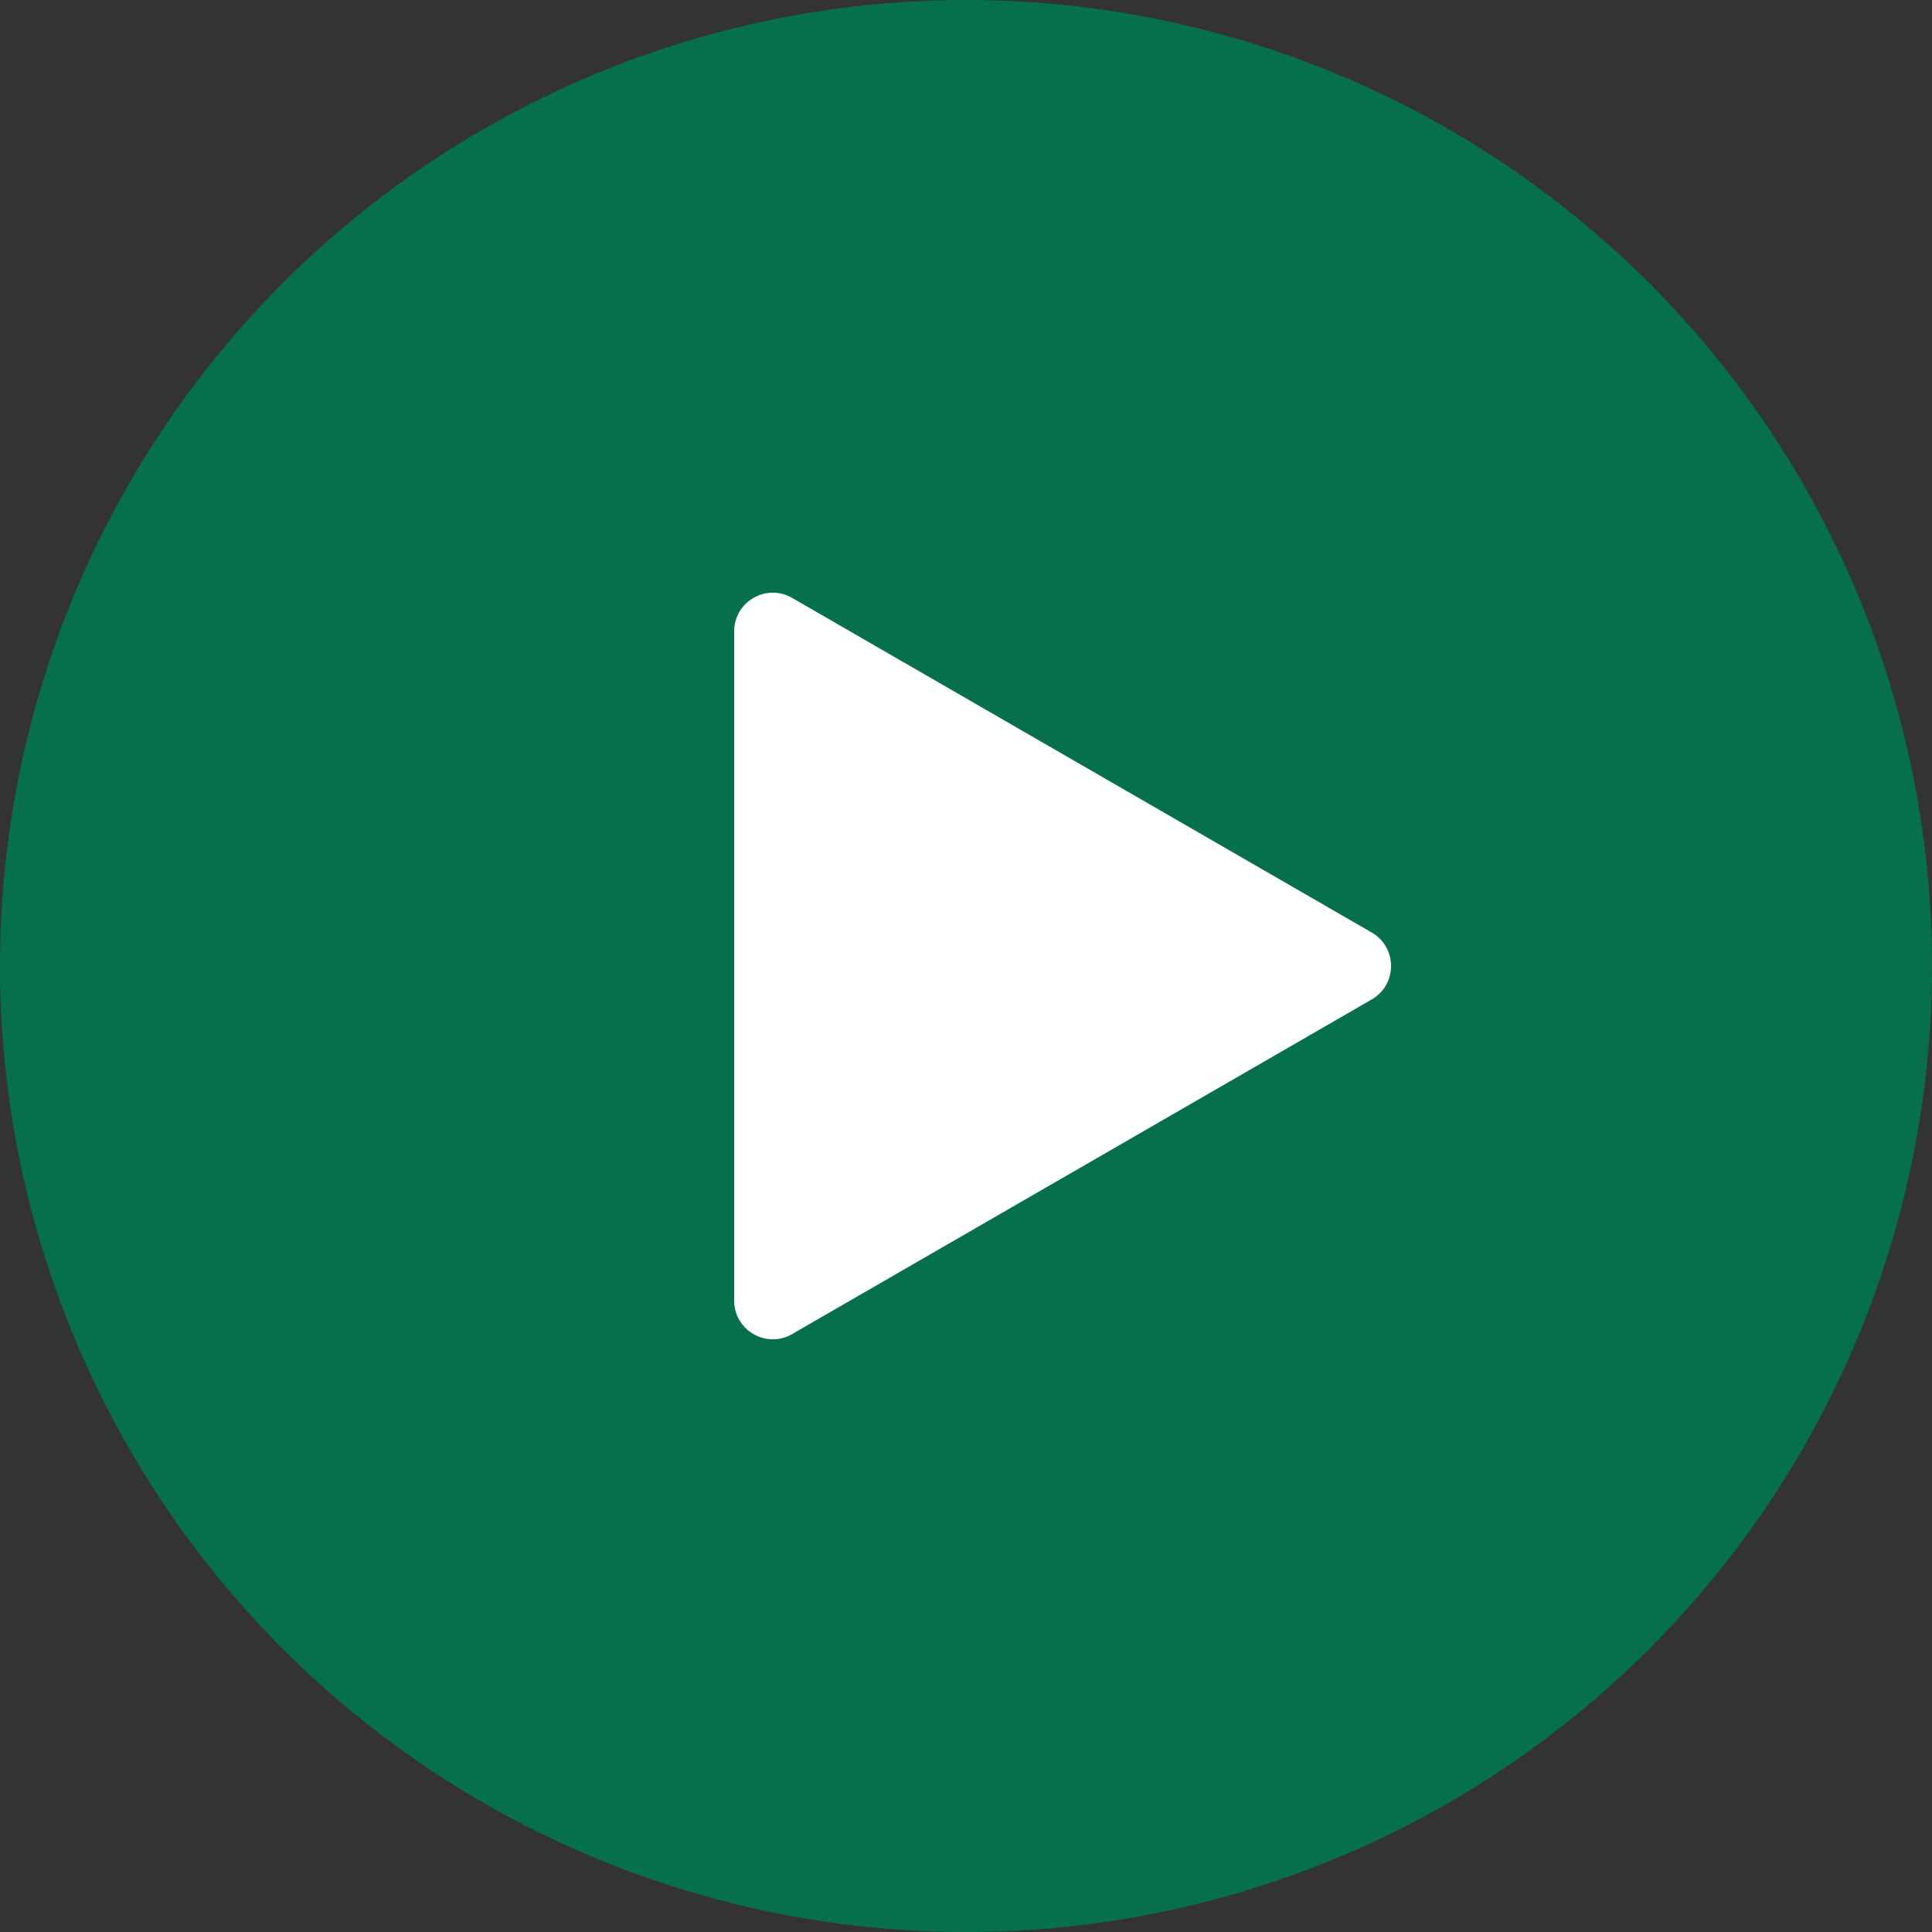
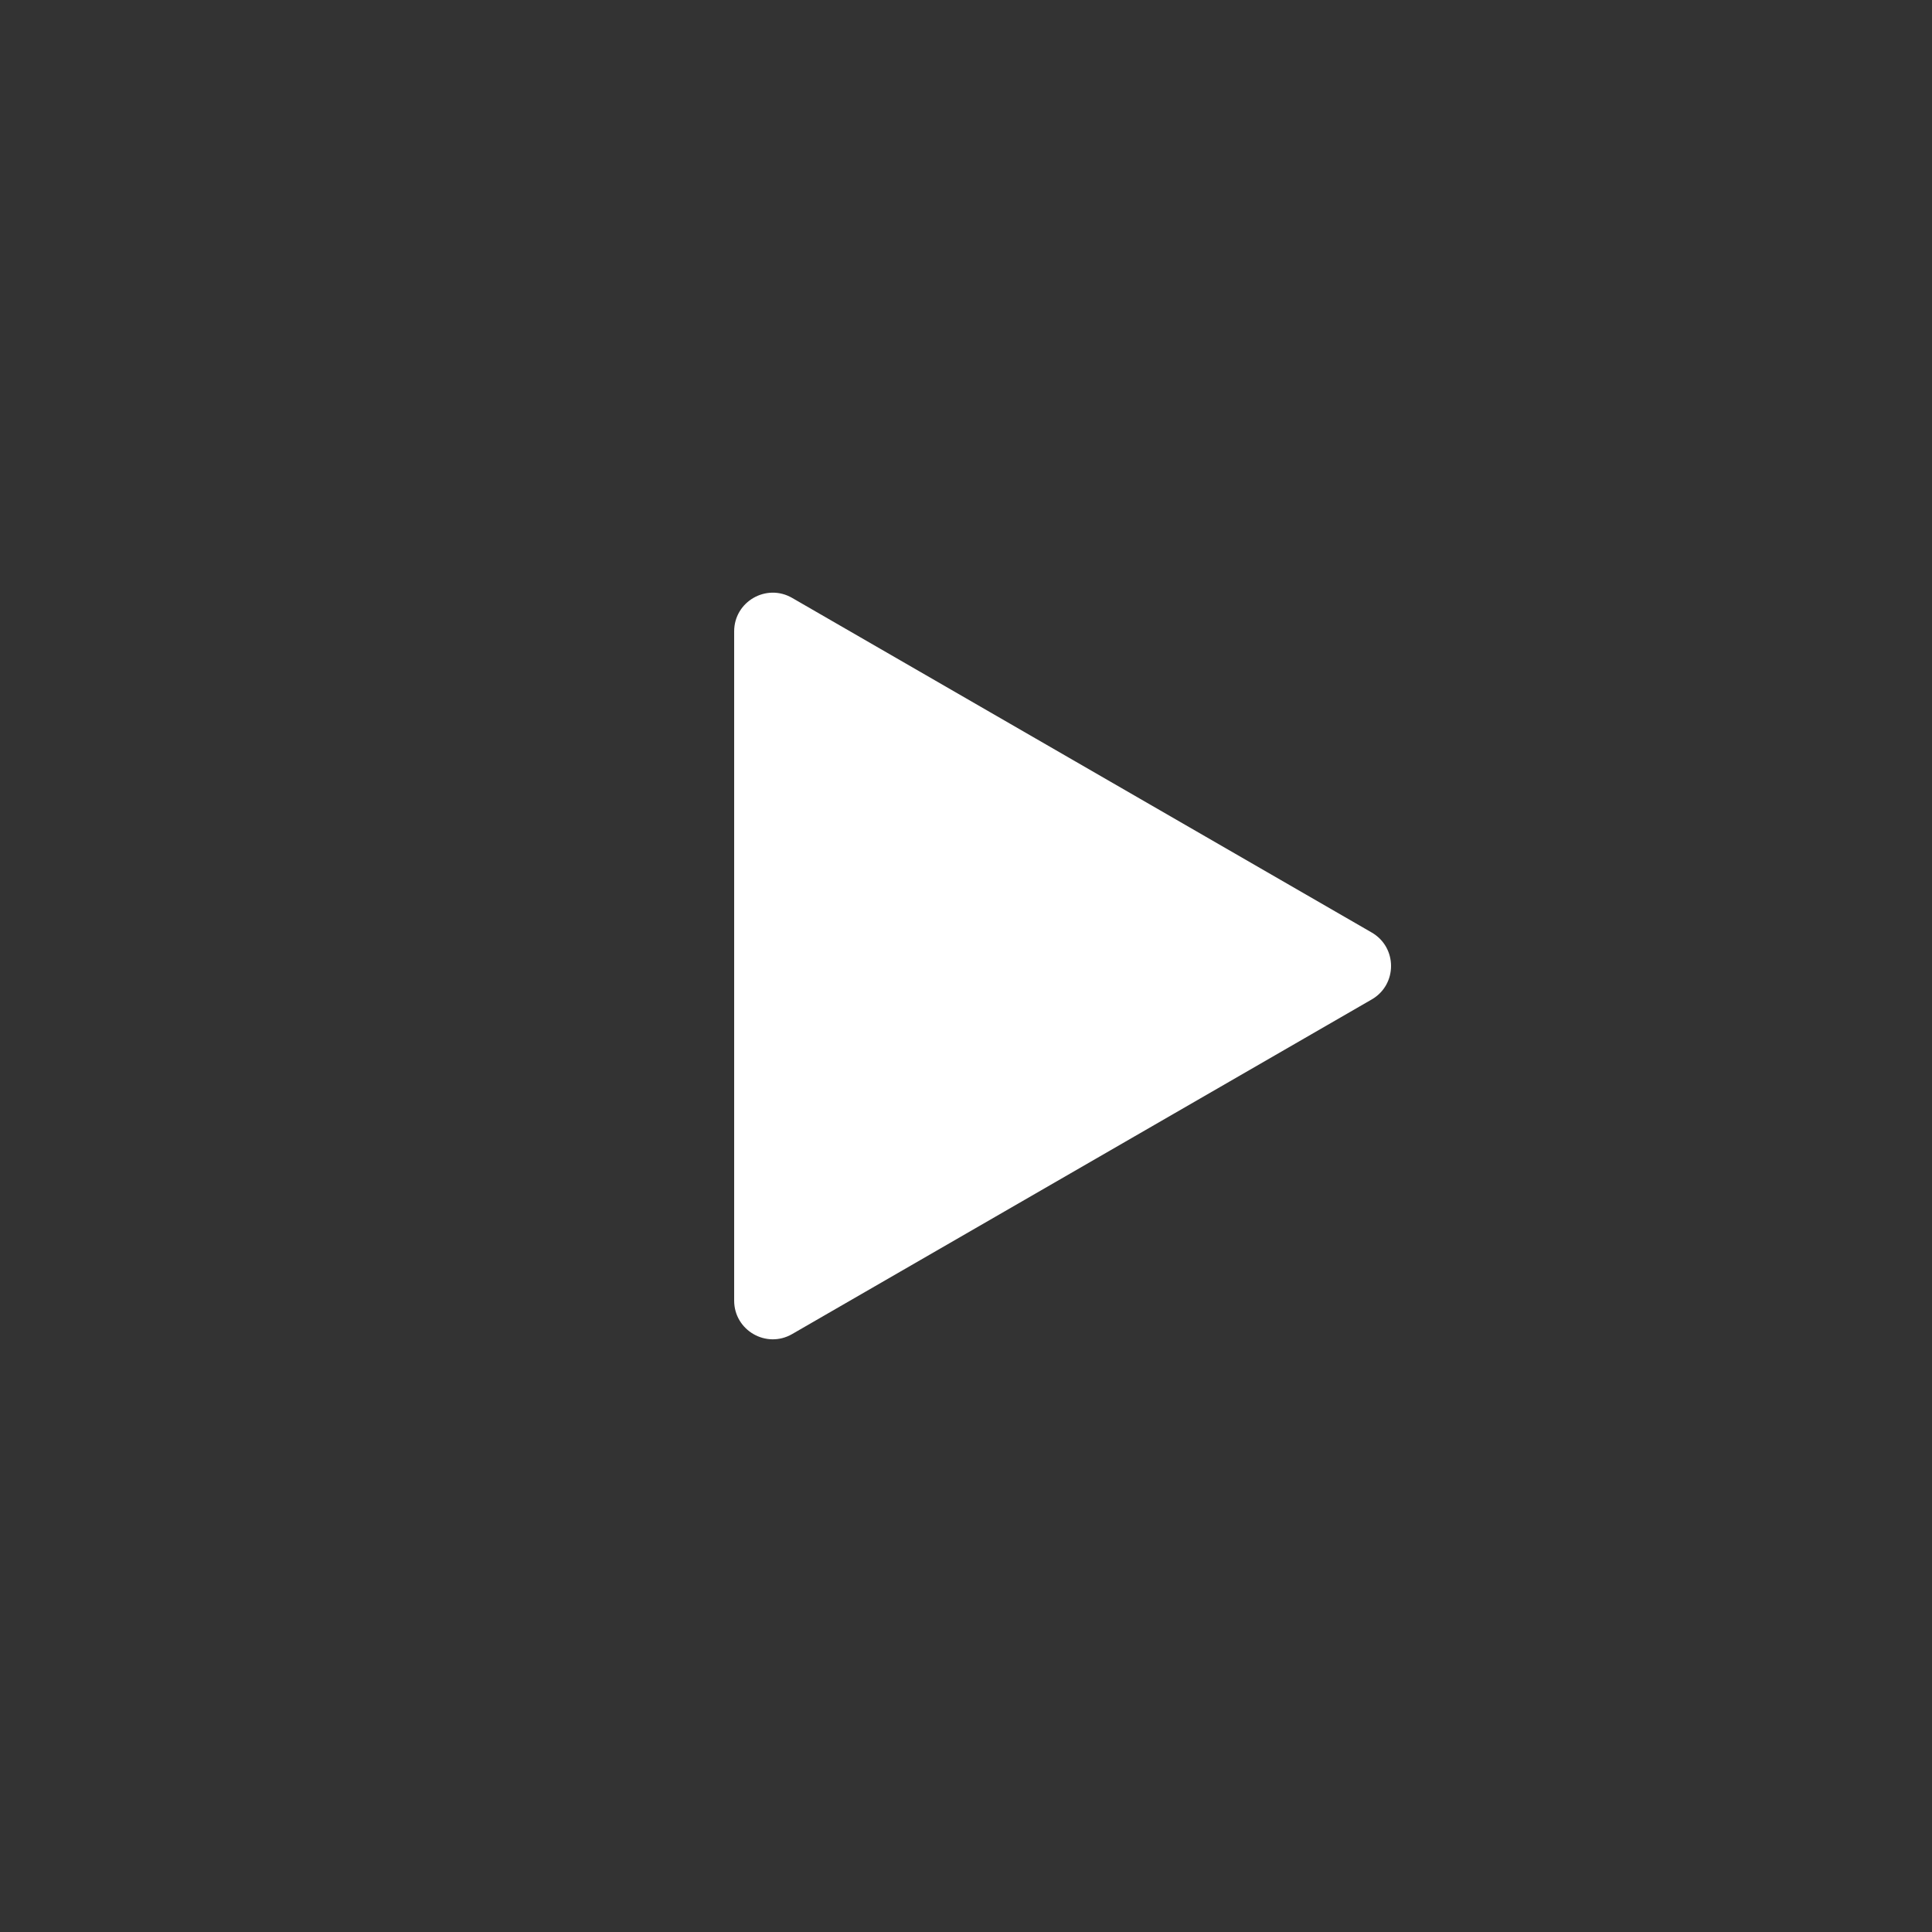
<svg xmlns="http://www.w3.org/2000/svg" width="85" height="85" viewBox="0 0 85 85" fill="none">
  <rect x="0" y="0" width="85" height="85" fill="#333333" stroke="none" />
-   <circle cx="42.5" cy="42.5" r="42.5" fill="#06704A" />
-   <path d="M60.35 41.027C61.484 41.682 61.484 43.318 60.35 43.972L34.85 58.694C33.717 59.349 32.3 58.531 32.3 57.222L32.3 27.777C32.3 26.468 33.717 25.651 34.85 26.305L60.35 41.027Z" fill="white" />
+   <path d="M60.35 41.027C61.484 41.682 61.484 43.318 60.35 43.972L34.85 58.694C33.717 59.349 32.3 58.531 32.3 57.222L32.3 27.777C32.3 26.468 33.717 25.651 34.85 26.305Z" fill="white" />
</svg>